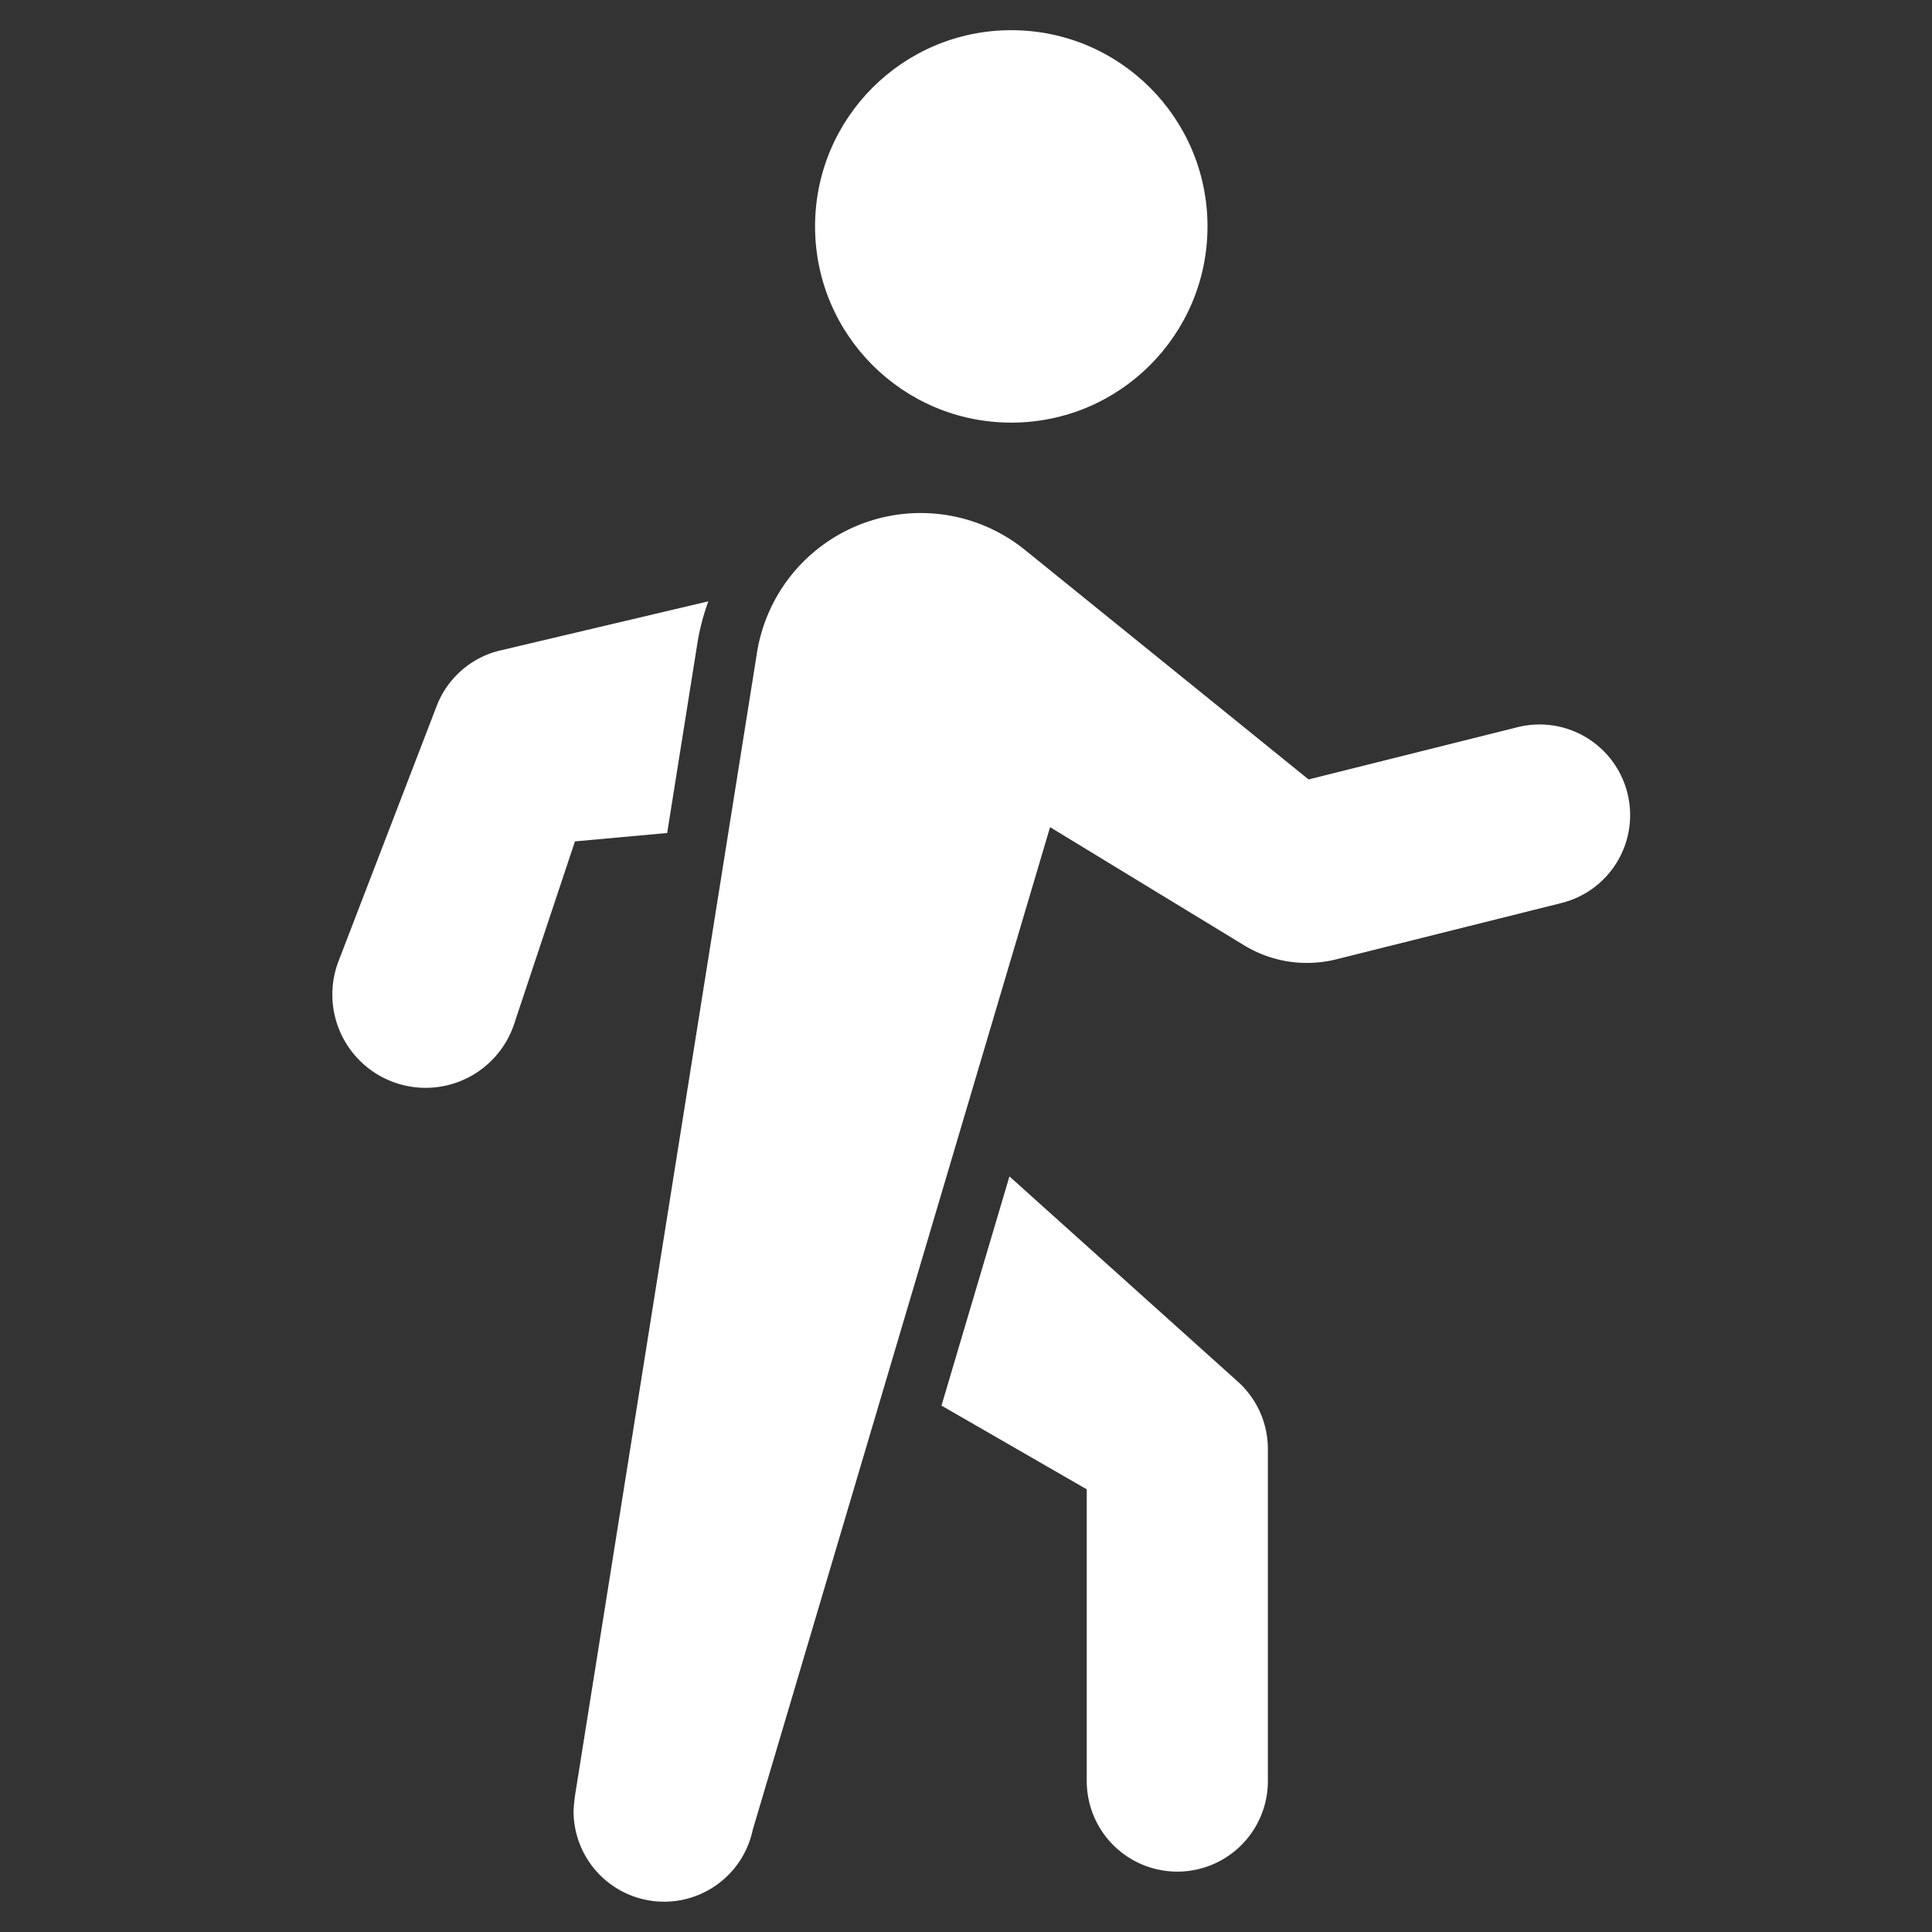
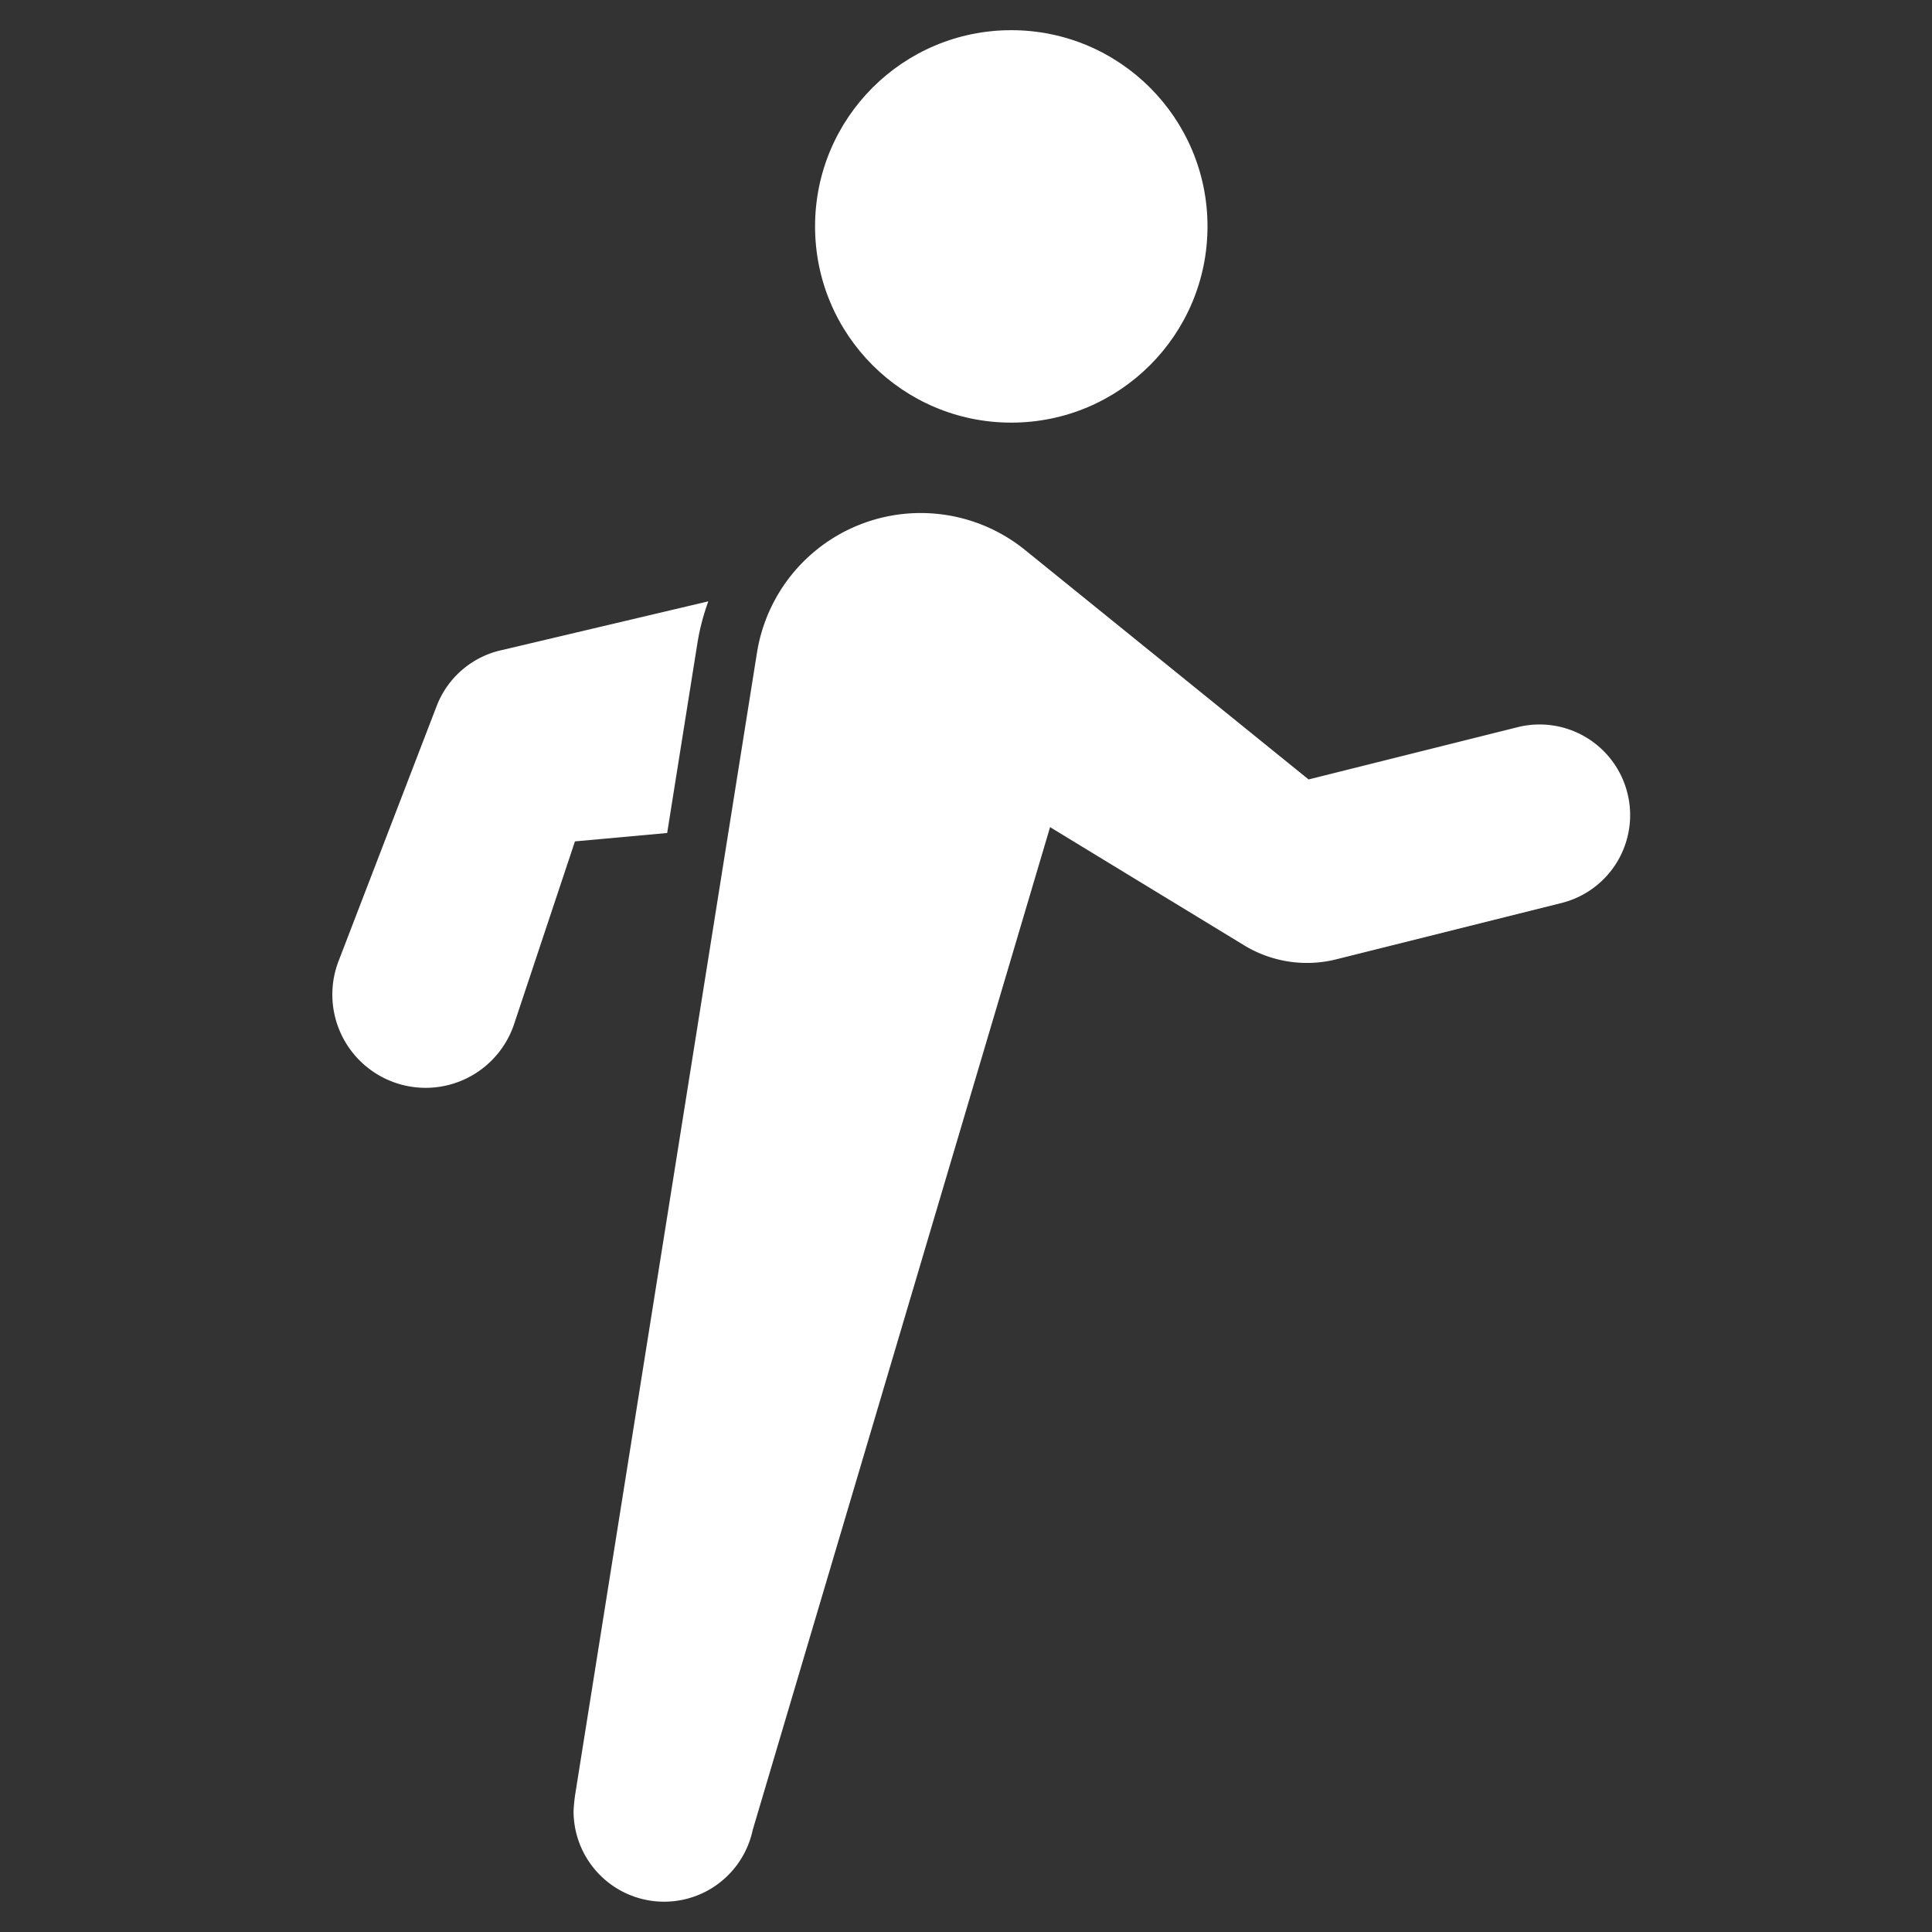
<svg xmlns="http://www.w3.org/2000/svg" height="64" width="64" viewBox="0 0 64 64">
  <rect x="0" y="0" width="64" height="64" fill="#333333" stroke="none" />
  <title>walk</title>
  <g fill="#fff" class="nc-icon-wrapper">
    <circle cx="33.5" cy="7.5" r="6.5" fill="#fff" />
-     <path d="M41.007,45.77l-7.568-6.8-2.251,7.592L36,49.336V59a3,3,0,0,0,6,0V48A3,3,0,0,0,41.007,45.77Z" data-color="color-2" />
    <path d="M19.046,27.872l3.055-.278,1-6.28a7.614,7.614,0,0,1,.363-1.394l-6.828,1.612a3,3,0,0,0-2.171,1.856l-3.256,8.465a3.09,3.09,0,1,0,5.816,2.087Z" data-color="color-2" />
    <path d="M53.91,26.272a3,3,0,0,0-3.638-2.183L43.349,25.82l-9.392-7.6a5.492,5.492,0,0,0-8.881,3.4l-6,37.686A5.513,5.513,0,0,0,19,60a3,3,0,0,0,5.934.622L34.785,27.4l6.442,3.923a4,4,0,0,0,3.038.456l7.462-1.866A3,3,0,0,0,53.91,26.272Z" fill="#fff" />
  </g>
</svg>